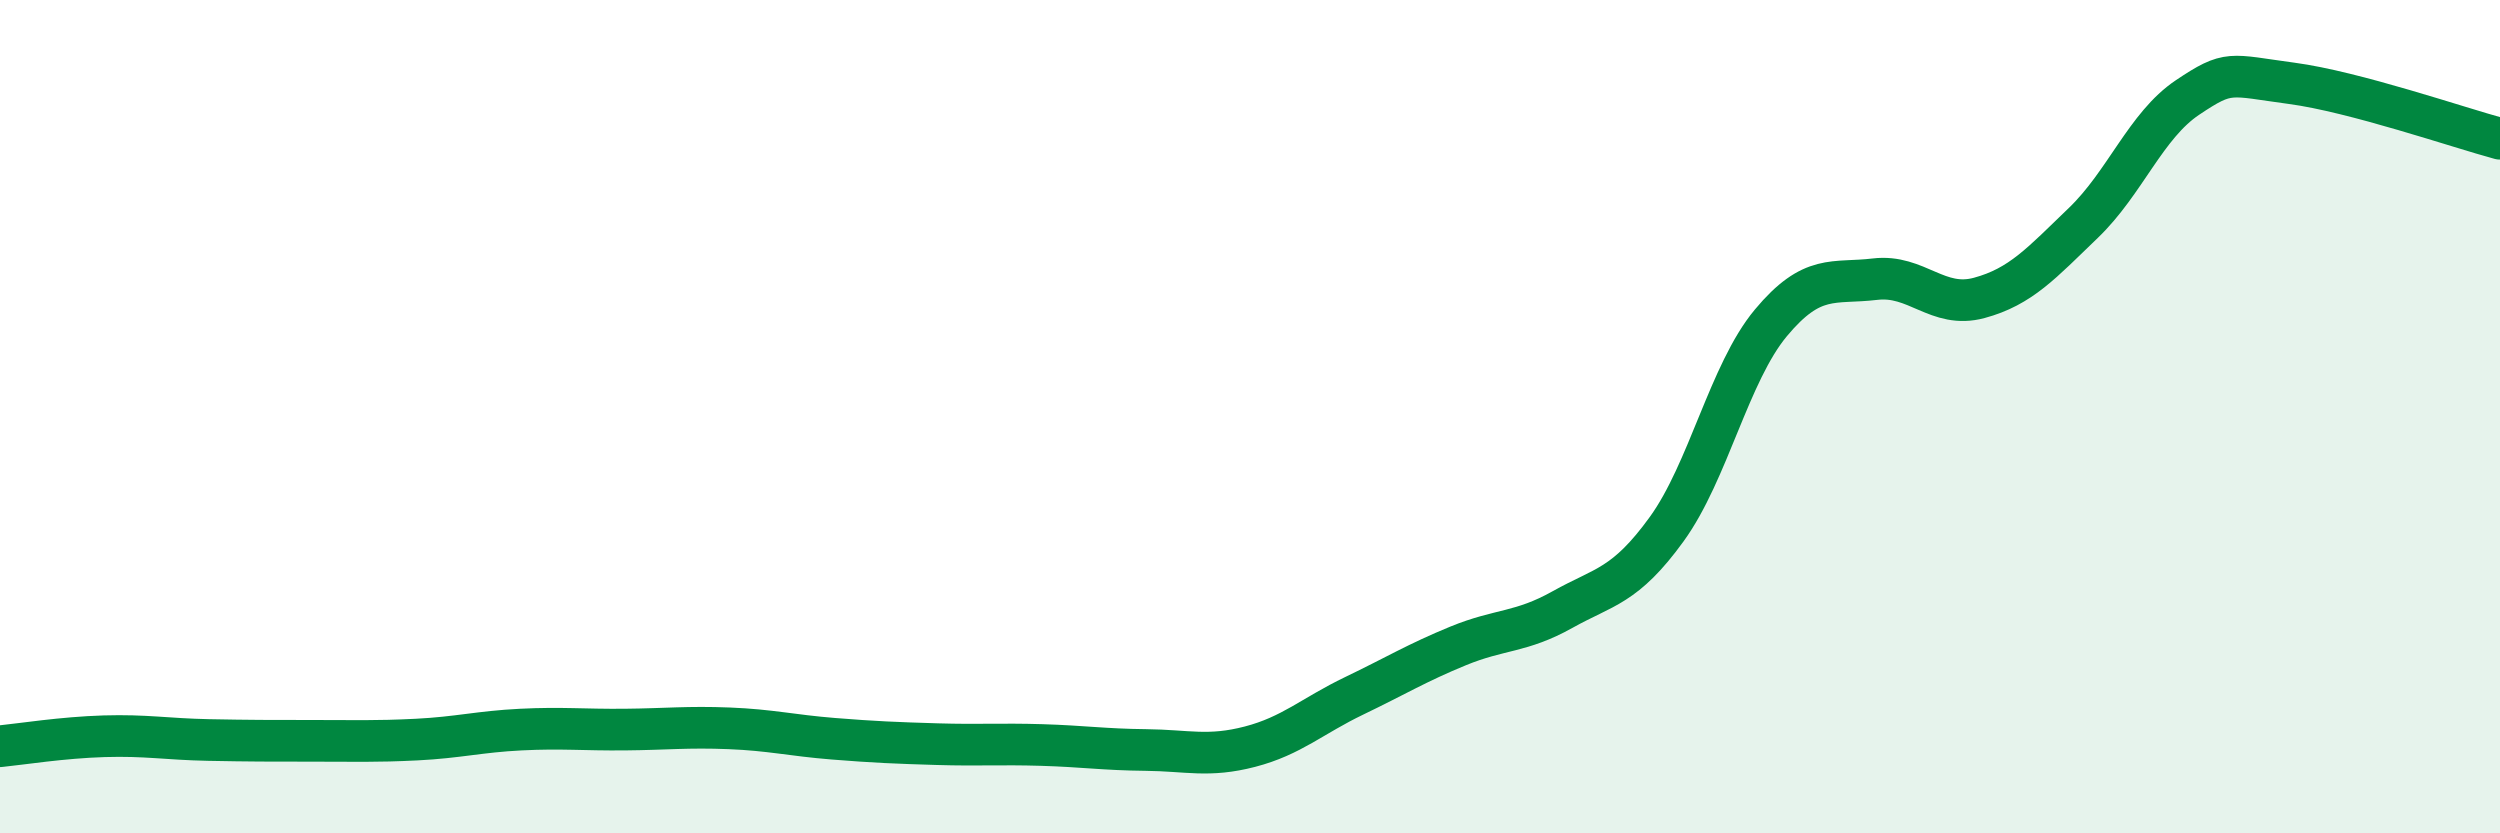
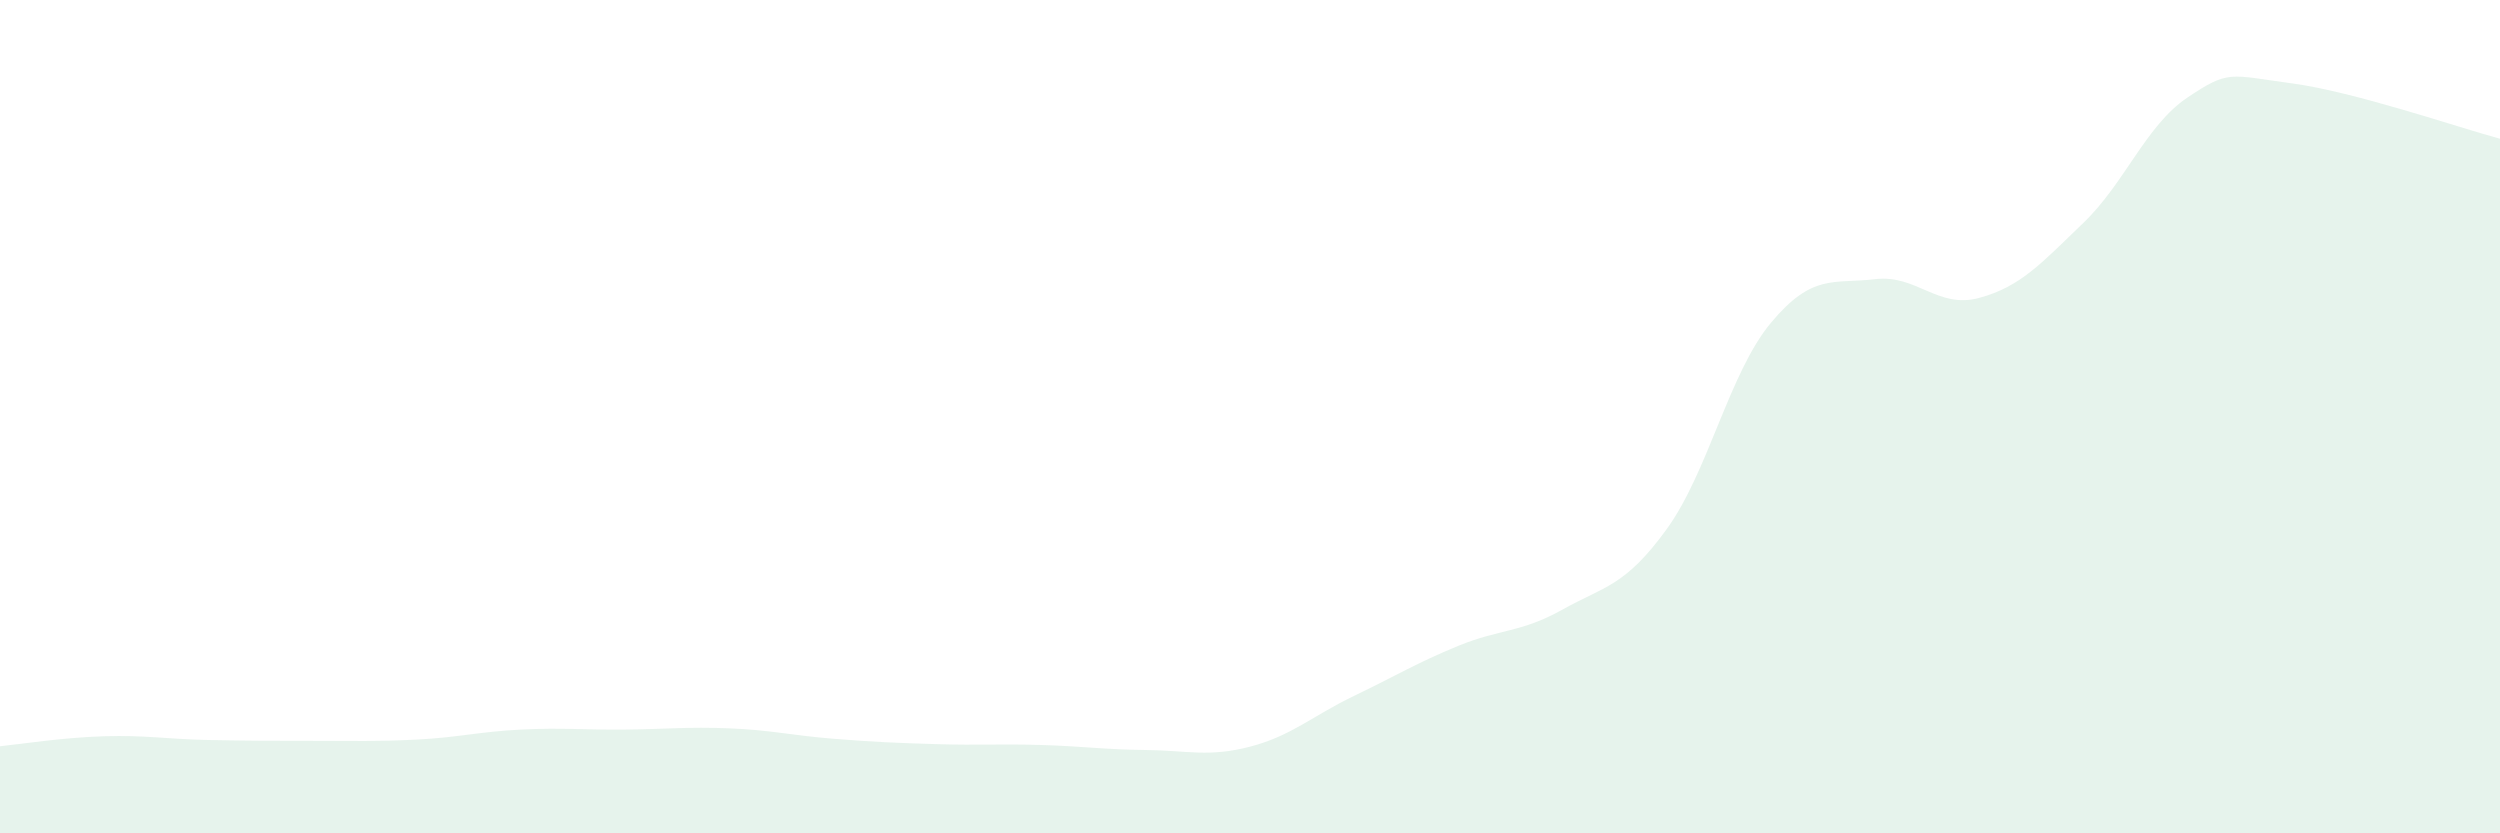
<svg xmlns="http://www.w3.org/2000/svg" width="60" height="20" viewBox="0 0 60 20">
  <path d="M 0,17.91 C 0.5,17.86 1.5,17.7 2.5,17.67 C 3.5,17.64 4,17.74 5,17.76 C 6,17.78 6.5,17.78 7.5,17.78 C 8.5,17.78 9,17.8 10,17.75 C 11,17.7 11.5,17.56 12.5,17.51 C 13.5,17.46 14,17.52 15,17.51 C 16,17.5 16.5,17.44 17.5,17.48 C 18.5,17.52 19,17.65 20,17.73 C 21,17.81 21.5,17.83 22.5,17.86 C 23.5,17.89 24,17.85 25,17.88 C 26,17.91 26.5,17.99 27.5,18 C 28.5,18.01 29,18.18 30,17.92 C 31,17.66 31.5,17.18 32.5,16.7 C 33.5,16.22 34,15.91 35,15.5 C 36,15.09 36.5,15.19 37.5,14.63 C 38.5,14.07 39,14.08 40,12.7 C 41,11.32 41.5,8.95 42.5,7.75 C 43.5,6.55 44,6.82 45,6.7 C 46,6.58 46.5,7.42 47.5,7.15 C 48.5,6.88 49,6.31 50,5.35 C 51,4.39 51.5,3.01 52.5,2.34 C 53.5,1.67 53.5,1.8 55,2 C 56.5,2.2 59,3.06 60,3.33L60 20L0 20Z" fill="#008740" opacity="0.1" stroke-linecap="round" stroke-linejoin="round" />
-   <path d="M 0,17.91 C 0.5,17.86 1.5,17.7 2.5,17.67 C 3.5,17.64 4,17.74 5,17.76 C 6,17.78 6.5,17.78 7.5,17.78 C 8.5,17.78 9,17.8 10,17.75 C 11,17.7 11.5,17.56 12.5,17.51 C 13.5,17.46 14,17.52 15,17.51 C 16,17.5 16.5,17.44 17.5,17.48 C 18.5,17.52 19,17.65 20,17.73 C 21,17.81 21.5,17.83 22.5,17.86 C 23.5,17.89 24,17.85 25,17.88 C 26,17.91 26.5,17.99 27.5,18 C 28.5,18.01 29,18.18 30,17.92 C 31,17.66 31.5,17.18 32.5,16.7 C 33.5,16.22 34,15.91 35,15.5 C 36,15.09 36.5,15.19 37.5,14.63 C 38.5,14.07 39,14.08 40,12.7 C 41,11.32 41.5,8.95 42.5,7.75 C 43.5,6.55 44,6.82 45,6.7 C 46,6.58 46.5,7.42 47.5,7.15 C 48.5,6.88 49,6.31 50,5.35 C 51,4.39 51.5,3.01 52.5,2.34 C 53.5,1.67 53.5,1.8 55,2 C 56.5,2.2 59,3.06 60,3.33" stroke="#008740" stroke-width="1" fill="none" stroke-linecap="round" stroke-linejoin="round" />
</svg>